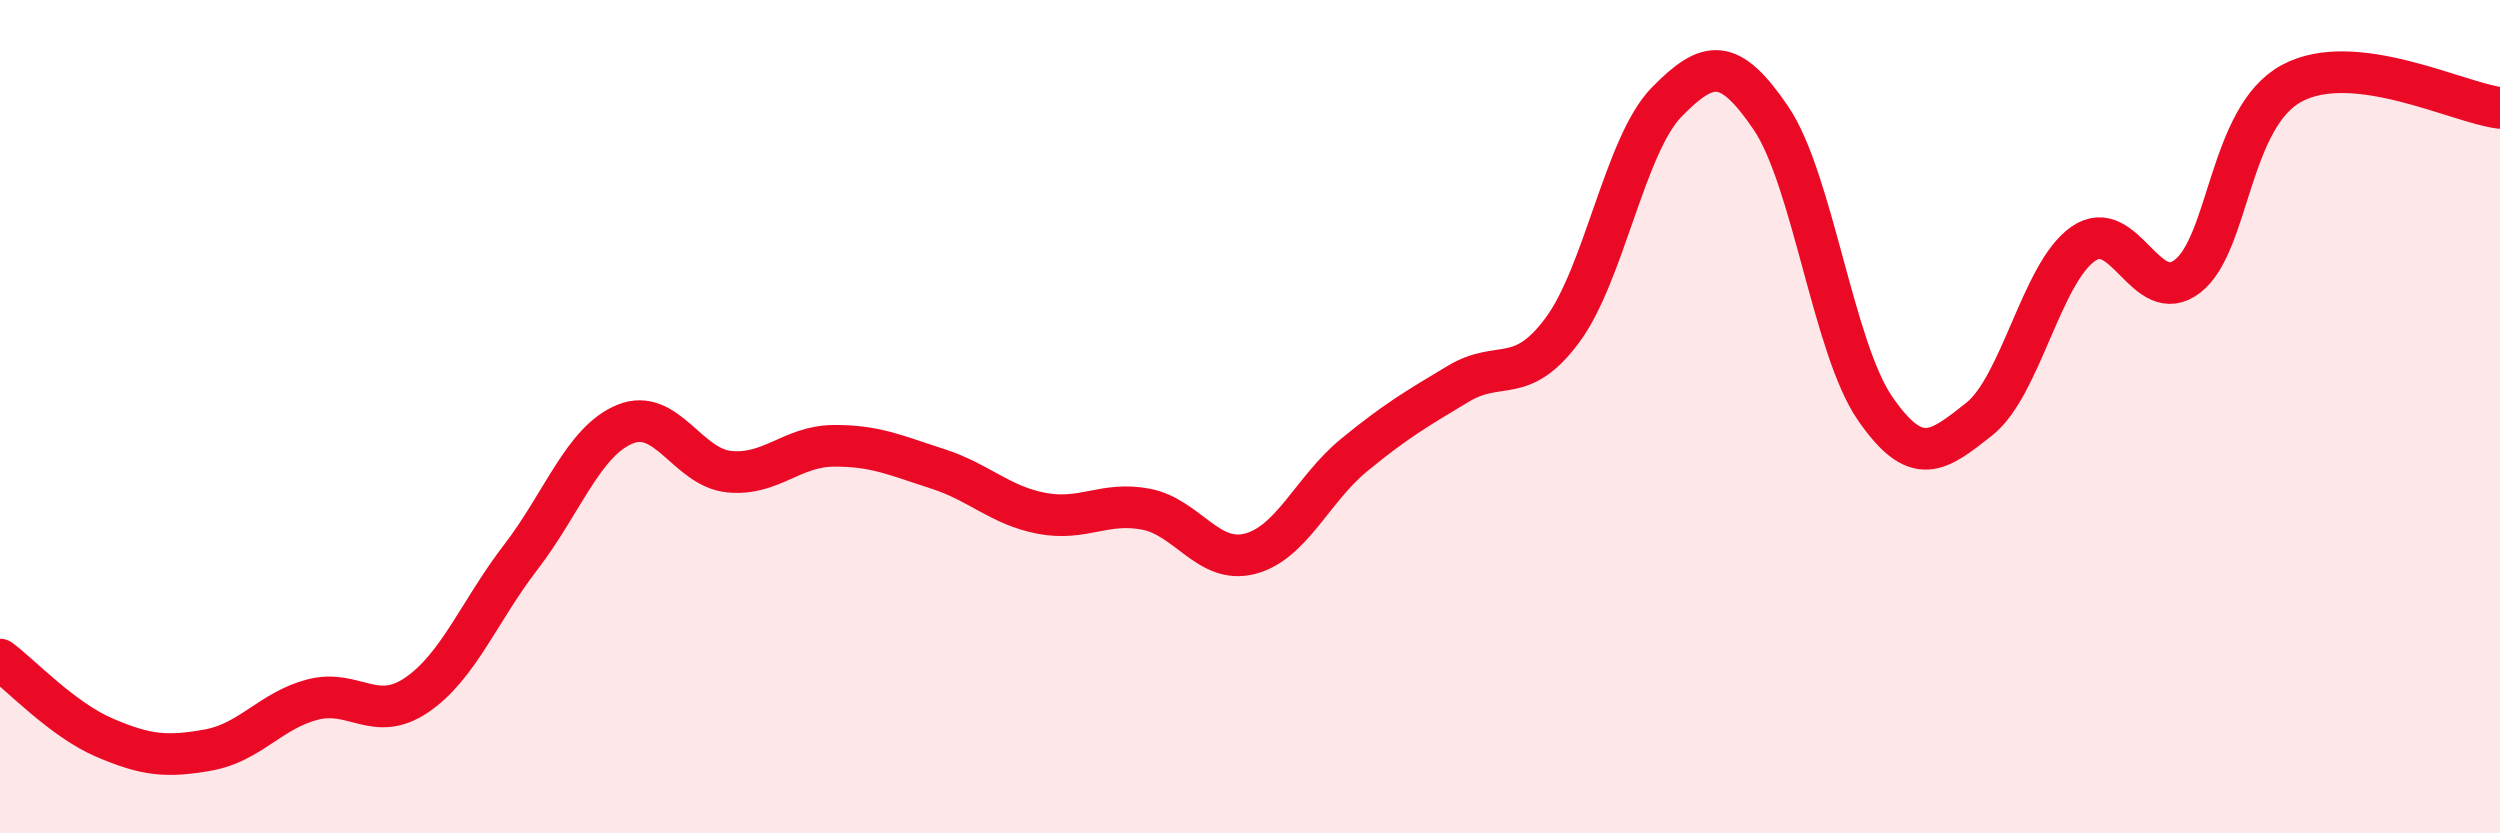
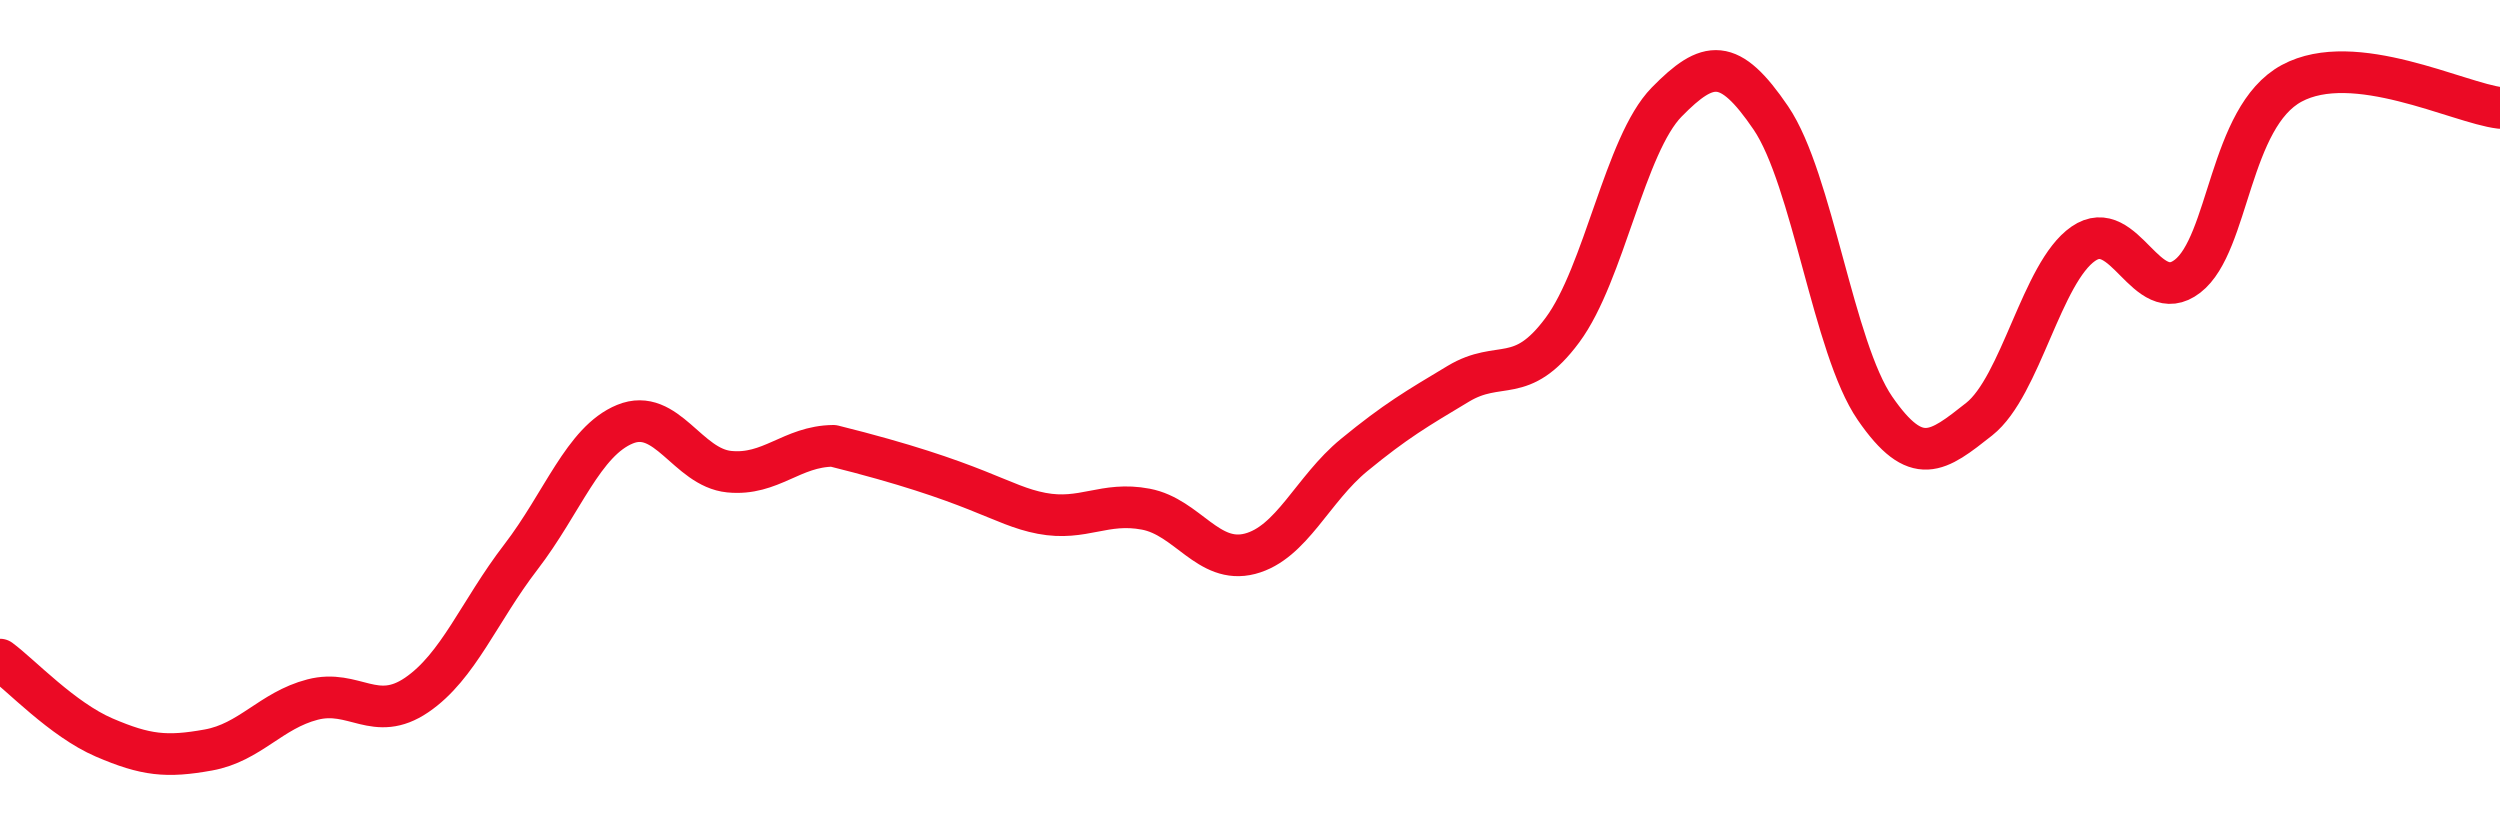
<svg xmlns="http://www.w3.org/2000/svg" width="60" height="20" viewBox="0 0 60 20">
-   <path d="M 0,15.83 C 0.5,16.2 1.5,17.27 2.5,17.7 C 3.5,18.13 4,18.18 5,18 C 6,17.82 6.5,17.05 7.5,16.79 C 8.5,16.53 9,17.36 10,16.68 C 11,16 11.5,14.67 12.5,13.37 C 13.5,12.07 14,10.59 15,10.18 C 16,9.77 16.5,11.22 17.5,11.32 C 18.5,11.42 19,10.71 20,10.7 C 21,10.69 21.5,10.93 22.5,11.25 C 23.5,11.57 24,12.13 25,12.32 C 26,12.51 26.5,12.03 27.5,12.22 C 28.5,12.41 29,13.55 30,13.29 C 31,13.03 31.5,11.74 32.5,10.92 C 33.5,10.1 34,9.81 35,9.21 C 36,8.61 36.5,9.27 37.5,7.92 C 38.5,6.57 39,3.47 40,2.45 C 41,1.43 41.5,1.36 42.5,2.83 C 43.5,4.3 44,8.35 45,9.8 C 46,11.25 46.5,10.85 47.5,10.06 C 48.5,9.27 49,6.54 50,5.85 C 51,5.16 51.5,7.4 52.5,6.63 C 53.5,5.86 53.5,2.81 55,2 C 56.5,1.19 59,2.47 60,2.59L60 20L0 20Z" fill="#EB0A25" opacity="0.1" stroke-linecap="round" stroke-linejoin="round" />
-   <path d="M 0,15.83 C 0.5,16.2 1.5,17.27 2.5,17.7 C 3.5,18.13 4,18.18 5,18 C 6,17.82 6.5,17.05 7.5,16.79 C 8.5,16.53 9,17.36 10,16.68 C 11,16 11.5,14.67 12.5,13.37 C 13.5,12.07 14,10.59 15,10.18 C 16,9.77 16.5,11.22 17.5,11.32 C 18.5,11.42 19,10.71 20,10.7 C 21,10.69 21.5,10.93 22.5,11.25 C 23.5,11.57 24,12.13 25,12.32 C 26,12.51 26.5,12.03 27.5,12.22 C 28.5,12.41 29,13.55 30,13.29 C 31,13.03 31.5,11.74 32.5,10.92 C 33.5,10.1 34,9.81 35,9.21 C 36,8.61 36.5,9.27 37.5,7.92 C 38.5,6.57 39,3.47 40,2.45 C 41,1.43 41.5,1.36 42.5,2.83 C 43.5,4.3 44,8.35 45,9.8 C 46,11.25 46.5,10.85 47.5,10.06 C 48.5,9.27 49,6.54 50,5.85 C 51,5.16 51.5,7.4 52.5,6.63 C 53.5,5.86 53.5,2.81 55,2 C 56.5,1.19 59,2.47 60,2.59" stroke="#EB0A25" stroke-width="1" fill="none" stroke-linecap="round" stroke-linejoin="round" />
+   <path d="M 0,15.83 C 0.5,16.2 1.5,17.27 2.5,17.7 C 3.5,18.13 4,18.18 5,18 C 6,17.82 6.5,17.05 7.5,16.79 C 8.5,16.53 9,17.36 10,16.68 C 11,16 11.5,14.67 12.5,13.37 C 13.5,12.07 14,10.59 15,10.18 C 16,9.77 16.5,11.22 17.5,11.32 C 18.5,11.42 19,10.71 20,10.7 C 23.5,11.57 24,12.13 25,12.32 C 26,12.51 26.5,12.03 27.5,12.22 C 28.5,12.41 29,13.55 30,13.29 C 31,13.03 31.5,11.74 32.5,10.92 C 33.5,10.1 34,9.81 35,9.21 C 36,8.61 36.5,9.27 37.5,7.92 C 38.5,6.57 39,3.47 40,2.45 C 41,1.43 41.5,1.36 42.5,2.83 C 43.5,4.3 44,8.35 45,9.8 C 46,11.25 46.5,10.85 47.5,10.06 C 48.5,9.27 49,6.54 50,5.85 C 51,5.16 51.5,7.4 52.5,6.63 C 53.5,5.86 53.5,2.81 55,2 C 56.5,1.19 59,2.47 60,2.59" stroke="#EB0A25" stroke-width="1" fill="none" stroke-linecap="round" stroke-linejoin="round" />
</svg>